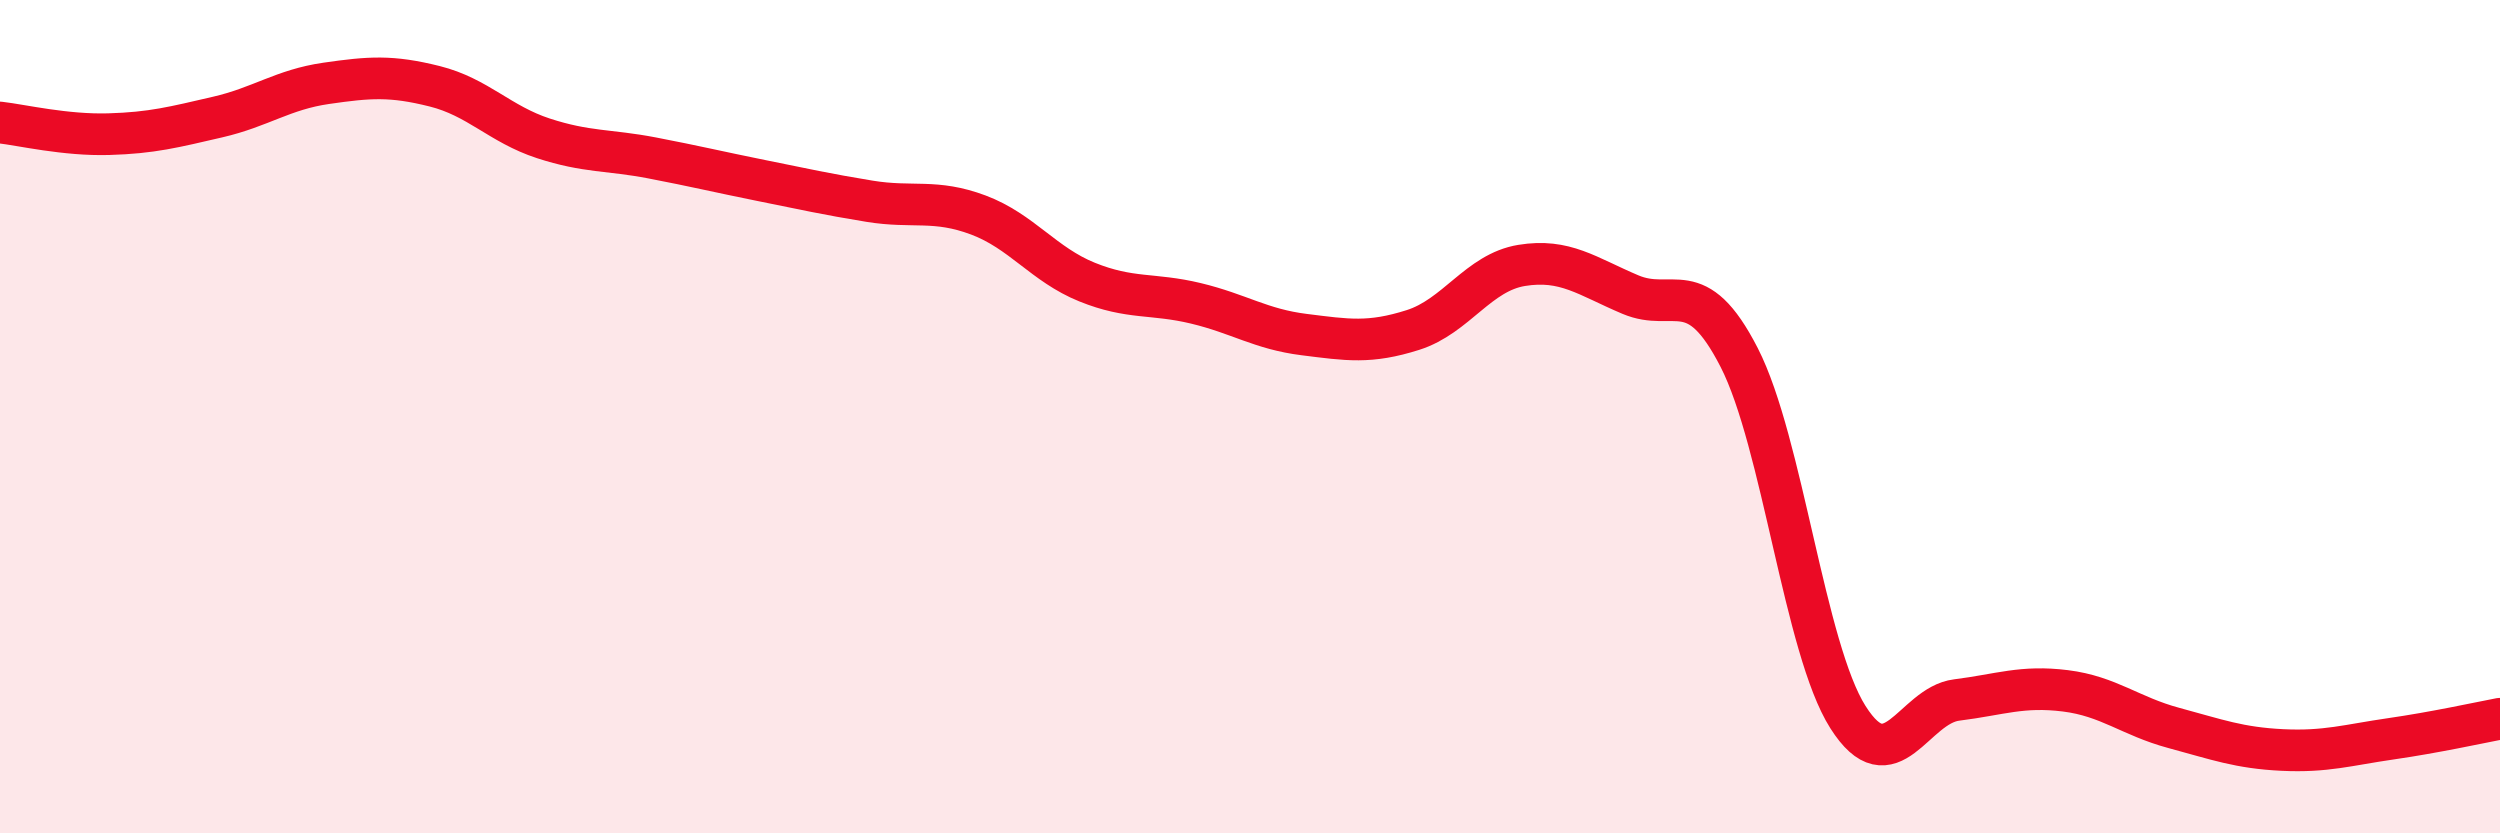
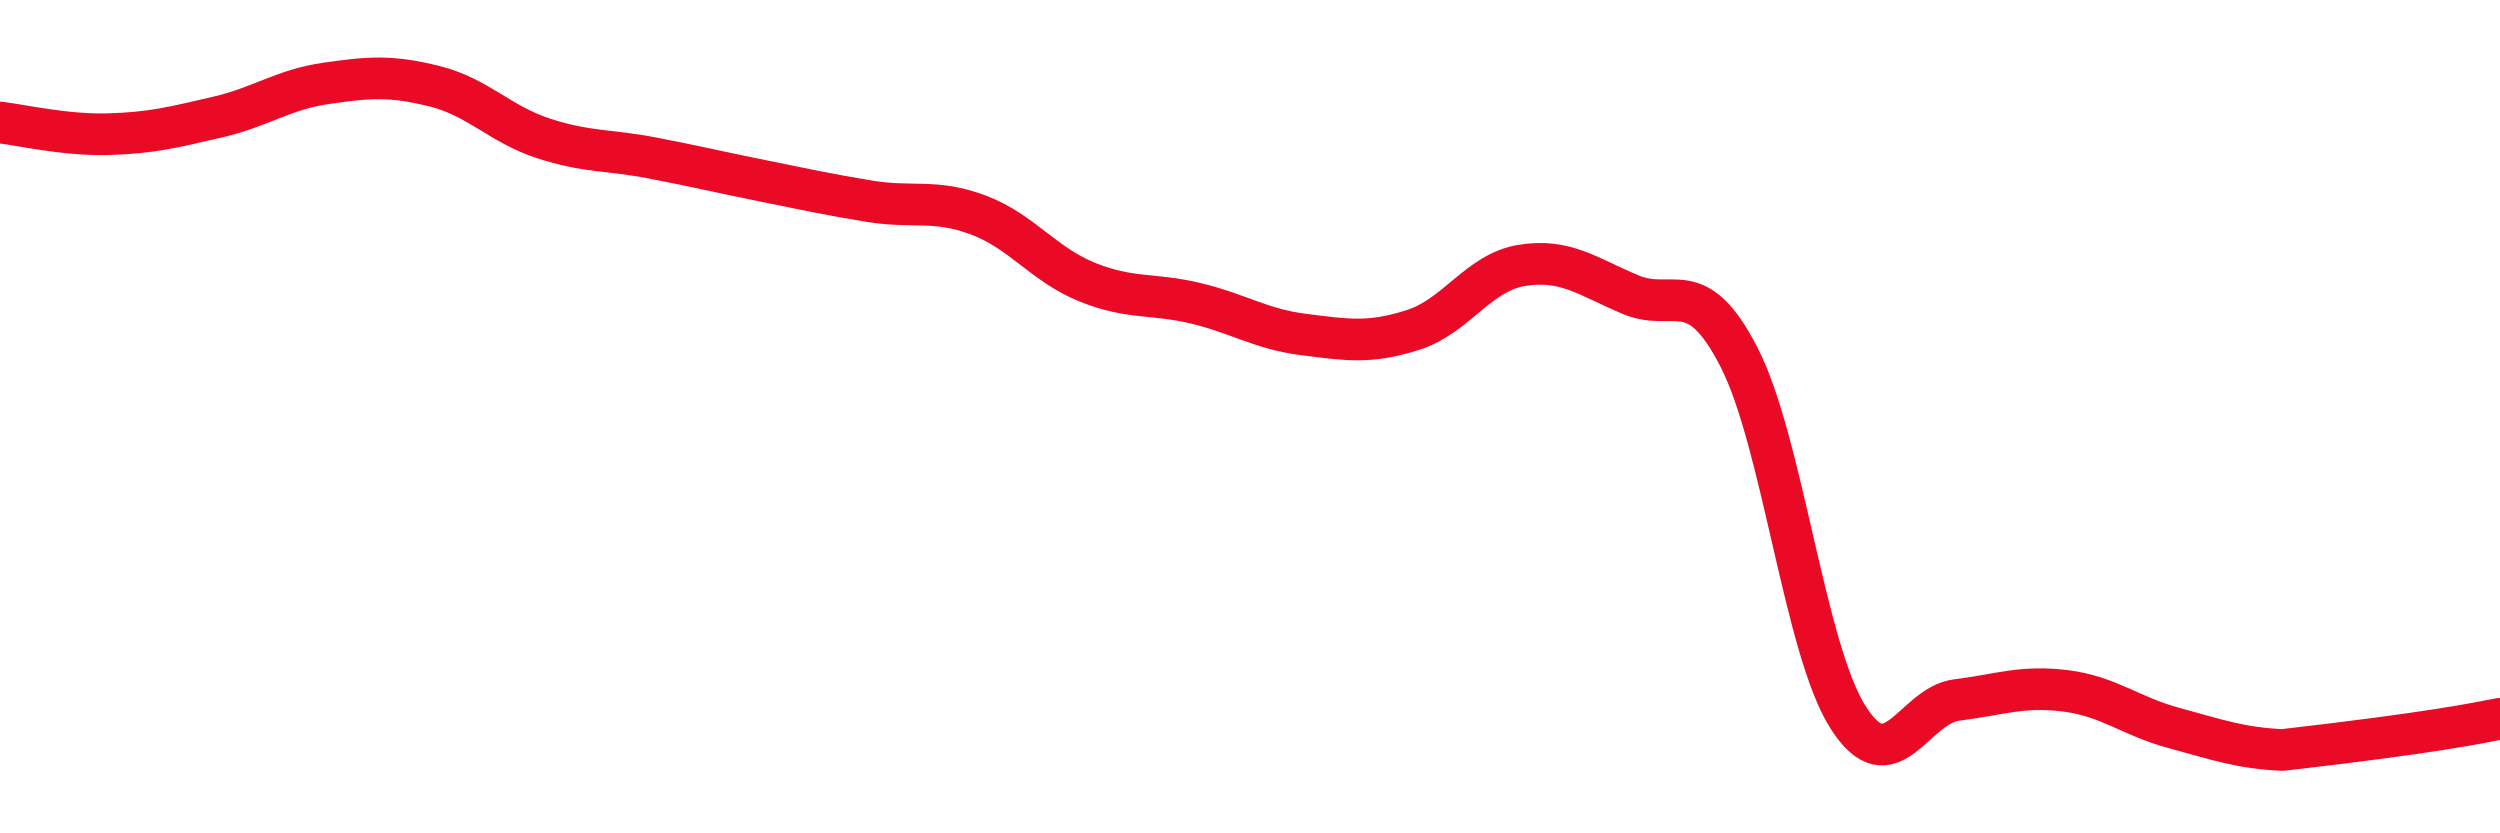
<svg xmlns="http://www.w3.org/2000/svg" width="60" height="20" viewBox="0 0 60 20">
-   <path d="M 0,2.94 C 0.52,3 1.57,3.25 2.61,3.22 C 3.65,3.19 4.18,3.05 5.22,2.81 C 6.26,2.57 6.79,2.15 7.83,2 C 8.87,1.85 9.39,1.81 10.43,2.07 C 11.47,2.33 12,2.98 13.04,3.32 C 14.08,3.66 14.61,3.59 15.65,3.79 C 16.69,3.99 17.22,4.12 18.26,4.33 C 19.3,4.54 19.83,4.66 20.87,4.83 C 21.91,5 22.44,4.77 23.48,5.16 C 24.52,5.55 25.05,6.35 26.09,6.77 C 27.13,7.19 27.66,7.03 28.7,7.28 C 29.74,7.53 30.26,7.9 31.3,8.03 C 32.34,8.16 32.87,8.25 33.91,7.92 C 34.95,7.59 35.48,6.54 36.52,6.37 C 37.56,6.2 38.09,6.63 39.13,7.07 C 40.17,7.51 40.7,6.55 41.74,8.58 C 42.78,10.61 43.31,15.57 44.35,17.21 C 45.39,18.85 45.92,16.93 46.96,16.8 C 48,16.67 48.53,16.45 49.57,16.58 C 50.61,16.71 51.13,17.19 52.17,17.47 C 53.21,17.75 53.74,17.95 54.78,18 C 55.82,18.05 56.35,17.88 57.39,17.73 C 58.43,17.58 59.48,17.35 60,17.25L60 20L0 20Z" fill="#EB0A25" opacity="0.1" stroke-linecap="round" stroke-linejoin="round" />
-   <path d="M 0,2.94 C 0.52,3 1.57,3.25 2.61,3.22 C 3.65,3.19 4.18,3.05 5.22,2.81 C 6.26,2.57 6.79,2.15 7.83,2 C 8.87,1.85 9.39,1.81 10.43,2.07 C 11.47,2.33 12,2.98 13.04,3.32 C 14.08,3.66 14.61,3.59 15.65,3.79 C 16.69,3.99 17.22,4.12 18.26,4.33 C 19.3,4.54 19.83,4.66 20.87,4.83 C 21.91,5 22.44,4.77 23.48,5.16 C 24.52,5.55 25.05,6.35 26.09,6.77 C 27.13,7.19 27.66,7.03 28.7,7.28 C 29.74,7.53 30.26,7.9 31.3,8.03 C 32.34,8.16 32.87,8.25 33.91,7.92 C 34.95,7.59 35.48,6.54 36.52,6.37 C 37.56,6.2 38.09,6.63 39.13,7.07 C 40.17,7.51 40.7,6.55 41.74,8.58 C 42.78,10.61 43.31,15.57 44.35,17.21 C 45.39,18.85 45.92,16.93 46.96,16.8 C 48,16.67 48.53,16.45 49.57,16.58 C 50.61,16.71 51.13,17.19 52.17,17.47 C 53.21,17.75 53.74,17.95 54.78,18 C 55.82,18.05 56.35,17.88 57.39,17.73 C 58.43,17.58 59.48,17.35 60,17.25" stroke="#EB0A25" stroke-width="1" fill="none" stroke-linecap="round" stroke-linejoin="round" />
+   <path d="M 0,2.94 C 0.52,3 1.57,3.25 2.61,3.22 C 3.65,3.19 4.18,3.05 5.22,2.81 C 6.26,2.57 6.79,2.15 7.83,2 C 8.87,1.85 9.39,1.81 10.43,2.07 C 11.47,2.33 12,2.98 13.04,3.32 C 14.08,3.66 14.61,3.59 15.65,3.79 C 16.69,3.99 17.22,4.12 18.26,4.33 C 19.3,4.54 19.83,4.66 20.87,4.83 C 21.91,5 22.44,4.77 23.48,5.16 C 24.52,5.55 25.05,6.35 26.09,6.77 C 27.13,7.19 27.66,7.03 28.7,7.28 C 29.74,7.53 30.26,7.9 31.3,8.03 C 32.34,8.16 32.87,8.25 33.91,7.92 C 34.95,7.59 35.48,6.54 36.52,6.37 C 37.56,6.2 38.09,6.63 39.13,7.07 C 40.17,7.51 40.7,6.55 41.74,8.58 C 42.78,10.61 43.31,15.57 44.35,17.21 C 45.39,18.85 45.92,16.93 46.96,16.8 C 48,16.67 48.53,16.45 49.57,16.58 C 50.61,16.71 51.13,17.19 52.17,17.47 C 53.21,17.75 53.74,17.95 54.78,18 C 58.43,17.58 59.48,17.35 60,17.25" stroke="#EB0A25" stroke-width="1" fill="none" stroke-linecap="round" stroke-linejoin="round" />
</svg>